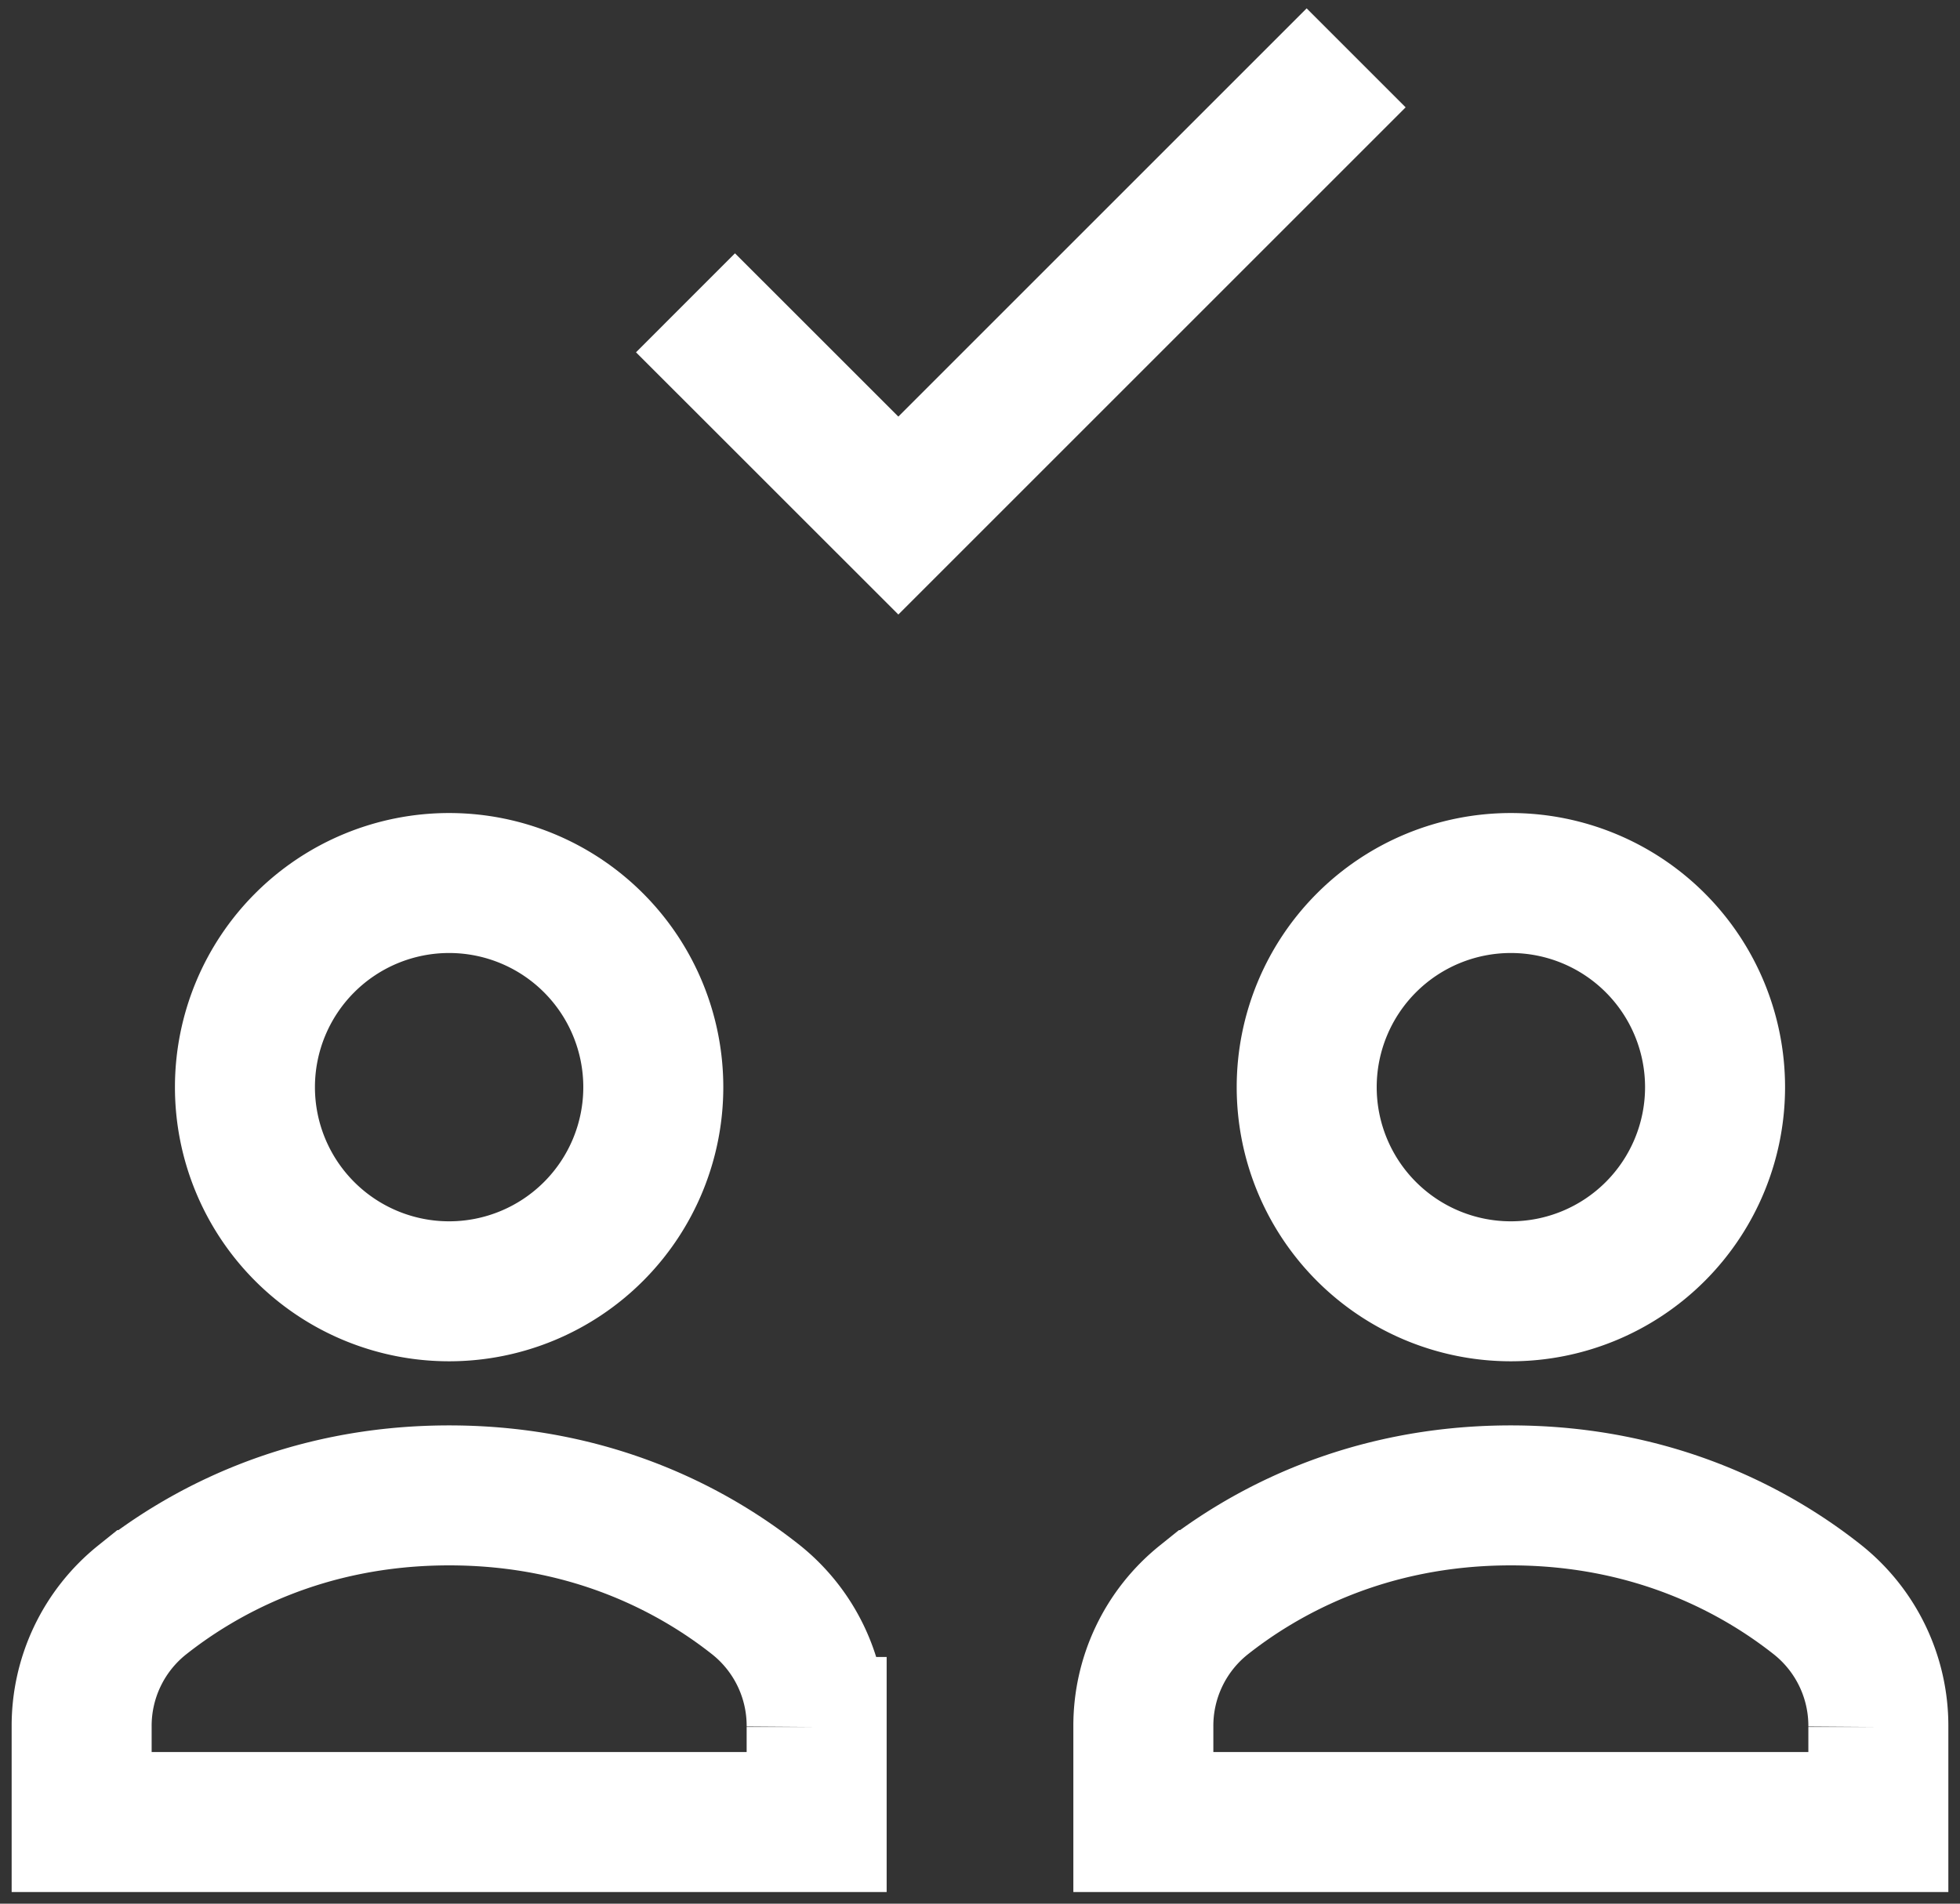
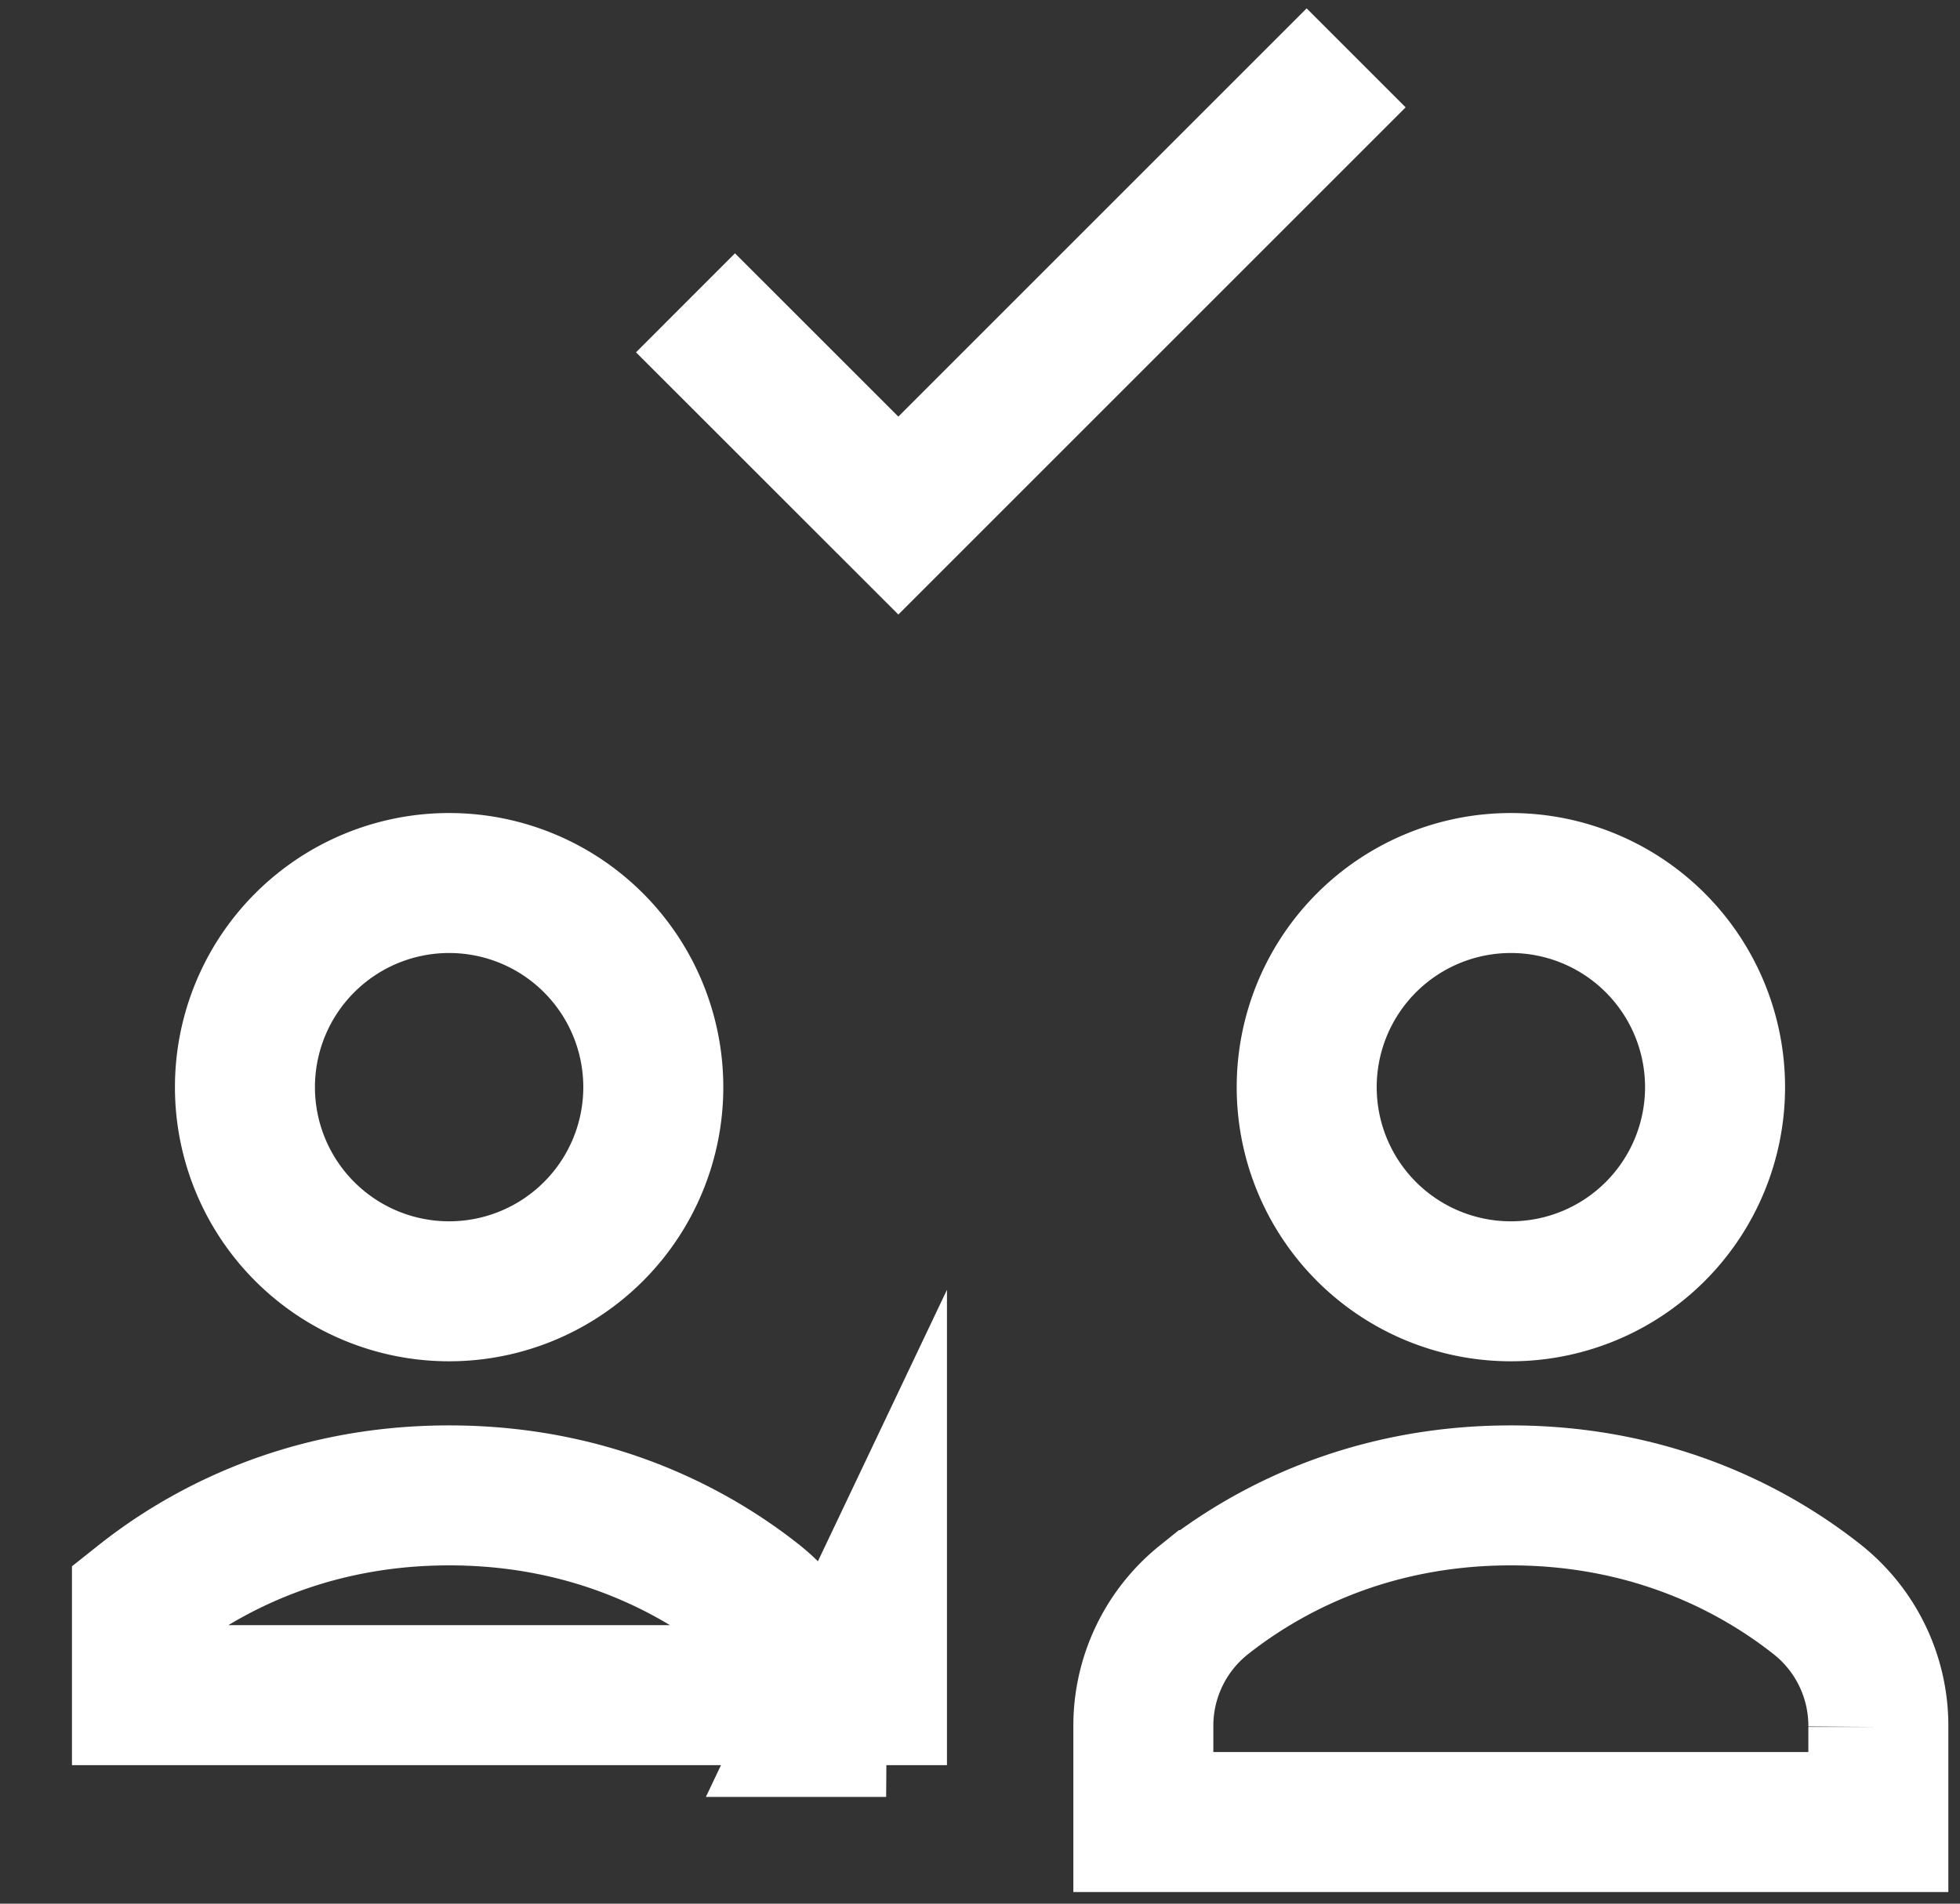
<svg xmlns="http://www.w3.org/2000/svg" width="35" height="34" fill="none">
  <rect width="100%" height="100%" fill="#333333" stroke="none" />
-   <path stroke="#FFFFFF" stroke-linecap="square" stroke-miterlimit="10" stroke-width="2.5" d="m13.125 6.292 2.917 2.916 7.291-7.291m-8.75 28.927a2.88 2.88 0 0 0-1.076-2.266c-1.054-.837-2.883-1.87-5.486-1.87-2.603 0-4.432 1.033-5.486 1.87a2.88 2.88 0 0 0-1.077 2.266v1.698h13.125v-1.698ZM8.02 23.063a3.646 3.646 0 1 0 0-7.292 3.646 3.646 0 0 0 0 7.292Zm25.522 7.781a2.88 2.88 0 0 0-1.077-2.266c-1.054-.837-2.883-1.87-5.486-1.87-2.603 0-4.432 1.033-5.486 1.87a2.88 2.88 0 0 0-1.076 2.266v1.698h13.125v-1.698Zm-6.562-7.781a3.646 3.646 0 1 0 0-7.292 3.646 3.646 0 0 0 0 7.292Z" />
+   <path stroke="#FFFFFF" stroke-linecap="square" stroke-miterlimit="10" stroke-width="2.5" d="m13.125 6.292 2.917 2.916 7.291-7.291m-8.75 28.927a2.88 2.88 0 0 0-1.076-2.266c-1.054-.837-2.883-1.87-5.486-1.87-2.603 0-4.432 1.033-5.486 1.87v1.698h13.125v-1.698ZM8.02 23.063a3.646 3.646 0 1 0 0-7.292 3.646 3.646 0 0 0 0 7.292Zm25.522 7.781a2.88 2.88 0 0 0-1.077-2.266c-1.054-.837-2.883-1.87-5.486-1.87-2.603 0-4.432 1.033-5.486 1.87a2.88 2.88 0 0 0-1.076 2.266v1.698h13.125v-1.698Zm-6.562-7.781a3.646 3.646 0 1 0 0-7.292 3.646 3.646 0 0 0 0 7.292Z" />
</svg>